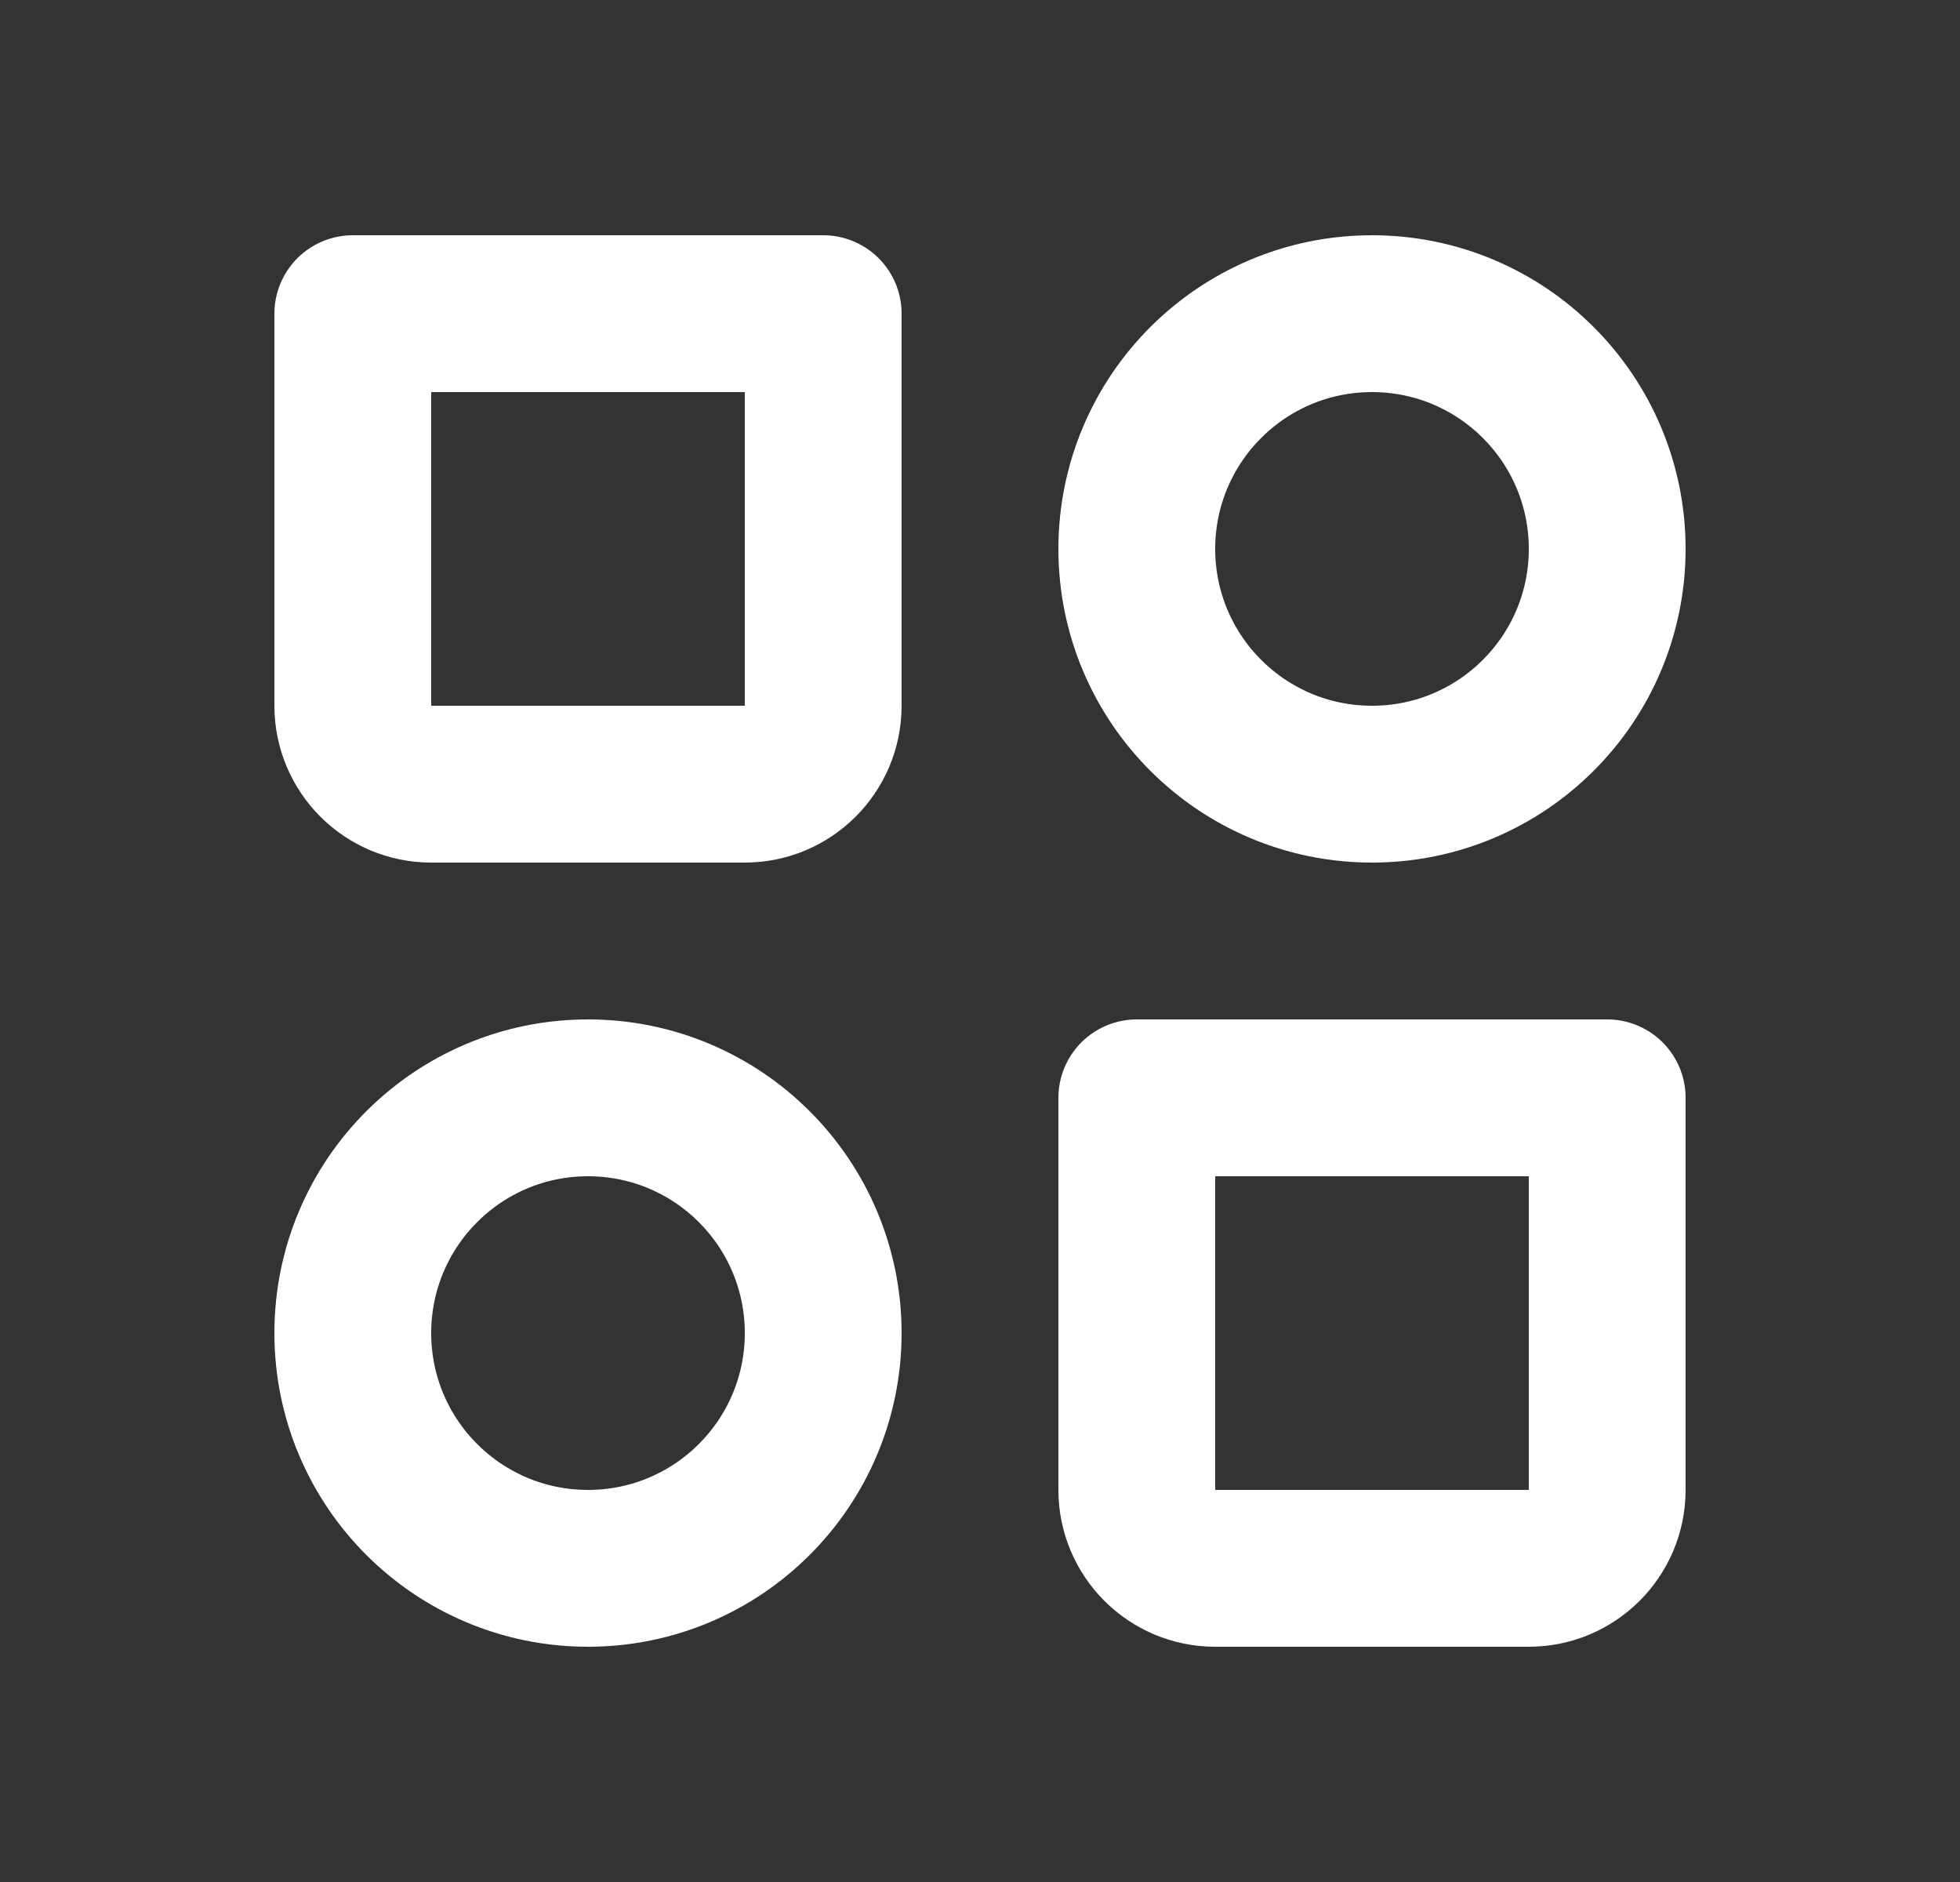
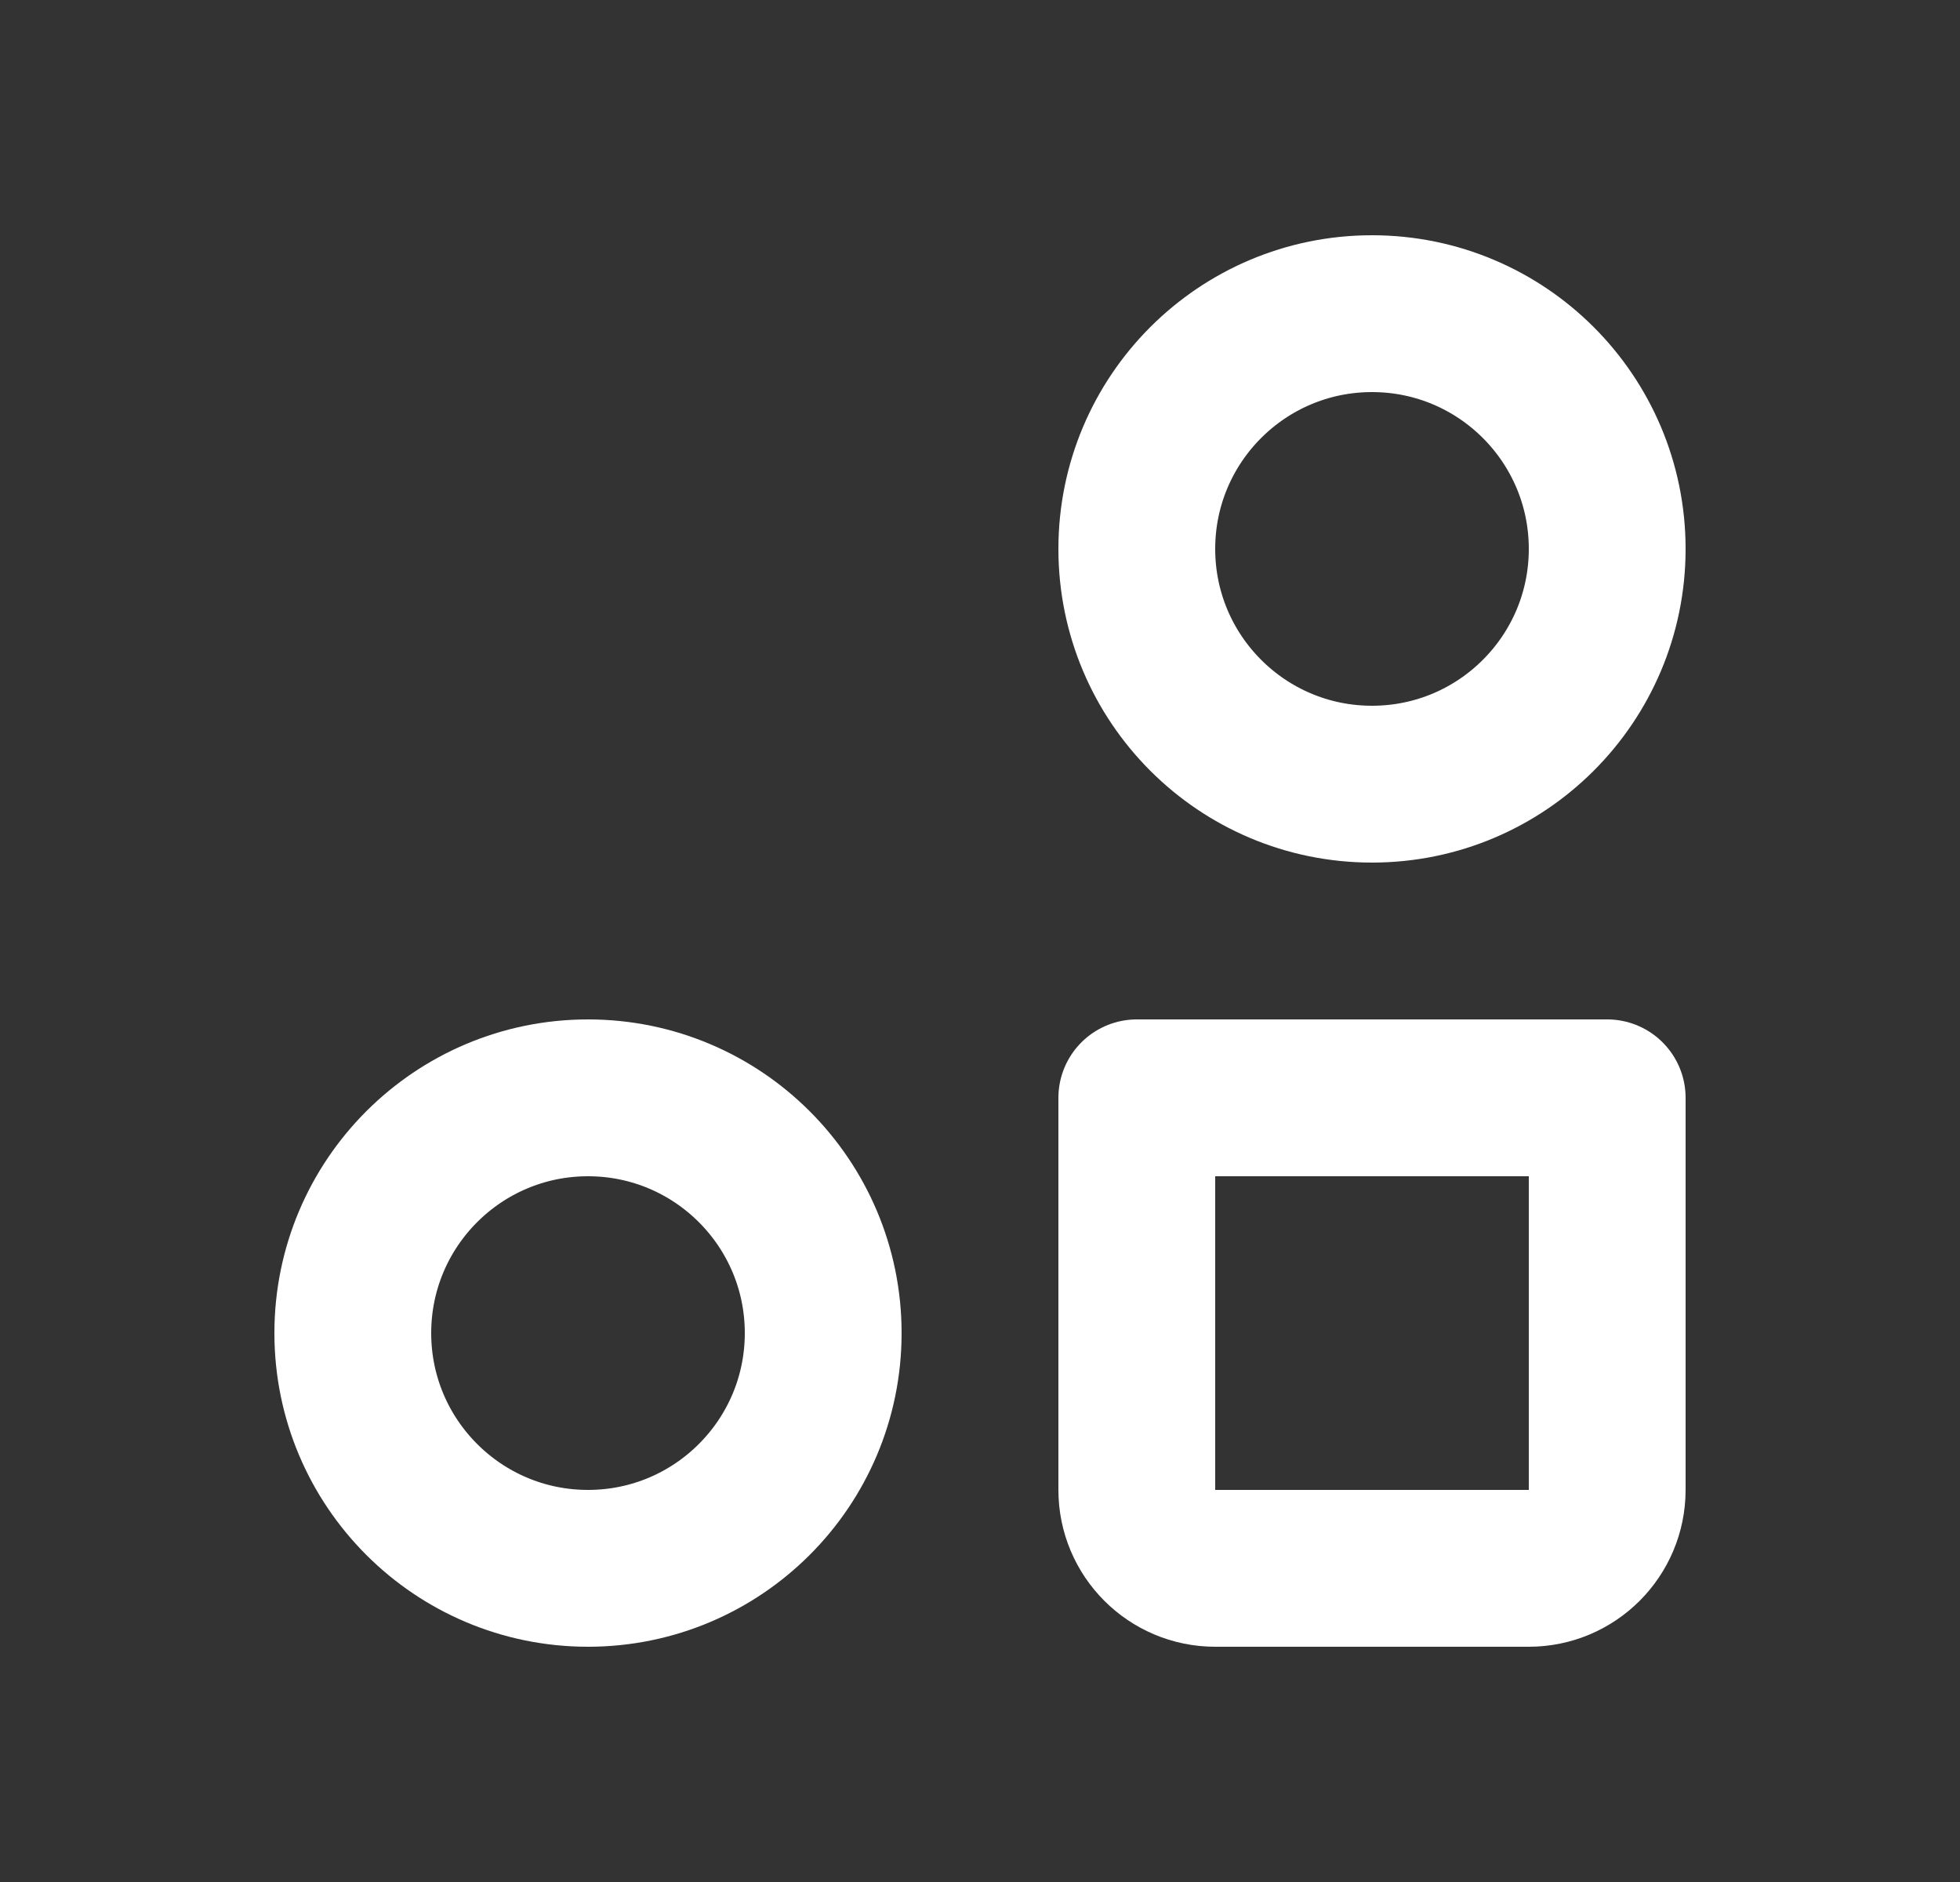
<svg xmlns="http://www.w3.org/2000/svg" width="25" height="24" viewBox="0 0 25 24" fill="none">
  <rect x="0" y="0" width="25" height="24" fill="#333333" stroke="none" />
  <g clip-path="url(#clip0_642_227)">
    <circle cx="17.5" cy="7" r="3" stroke="white" stroke-width="2" stroke-linecap="round" stroke-linejoin="round" />
    <circle cx="7.5" cy="17" r="3" stroke="white" stroke-width="2" stroke-linecap="round" stroke-linejoin="round" />
    <path d="M14.5 14H20.5V19C20.5 19.552 20.052 20 19.5 20H15.5C14.948 20 14.5 19.552 14.5 19V14Z" stroke="white" stroke-width="2" stroke-linecap="round" stroke-linejoin="round" />
-     <path d="M4.5 4H10.5V9C10.5 9.552 10.052 10 9.5 10H5.5C4.948 10 4.5 9.552 4.5 9V4Z" stroke="white" stroke-width="2" stroke-linecap="round" stroke-linejoin="round" />
  </g>
  <defs>
    <clipPath id="clip0_642_227">
      <rect width="24" height="24" fill="white" transform="translate(0.5)" />
    </clipPath>
  </defs>
</svg>